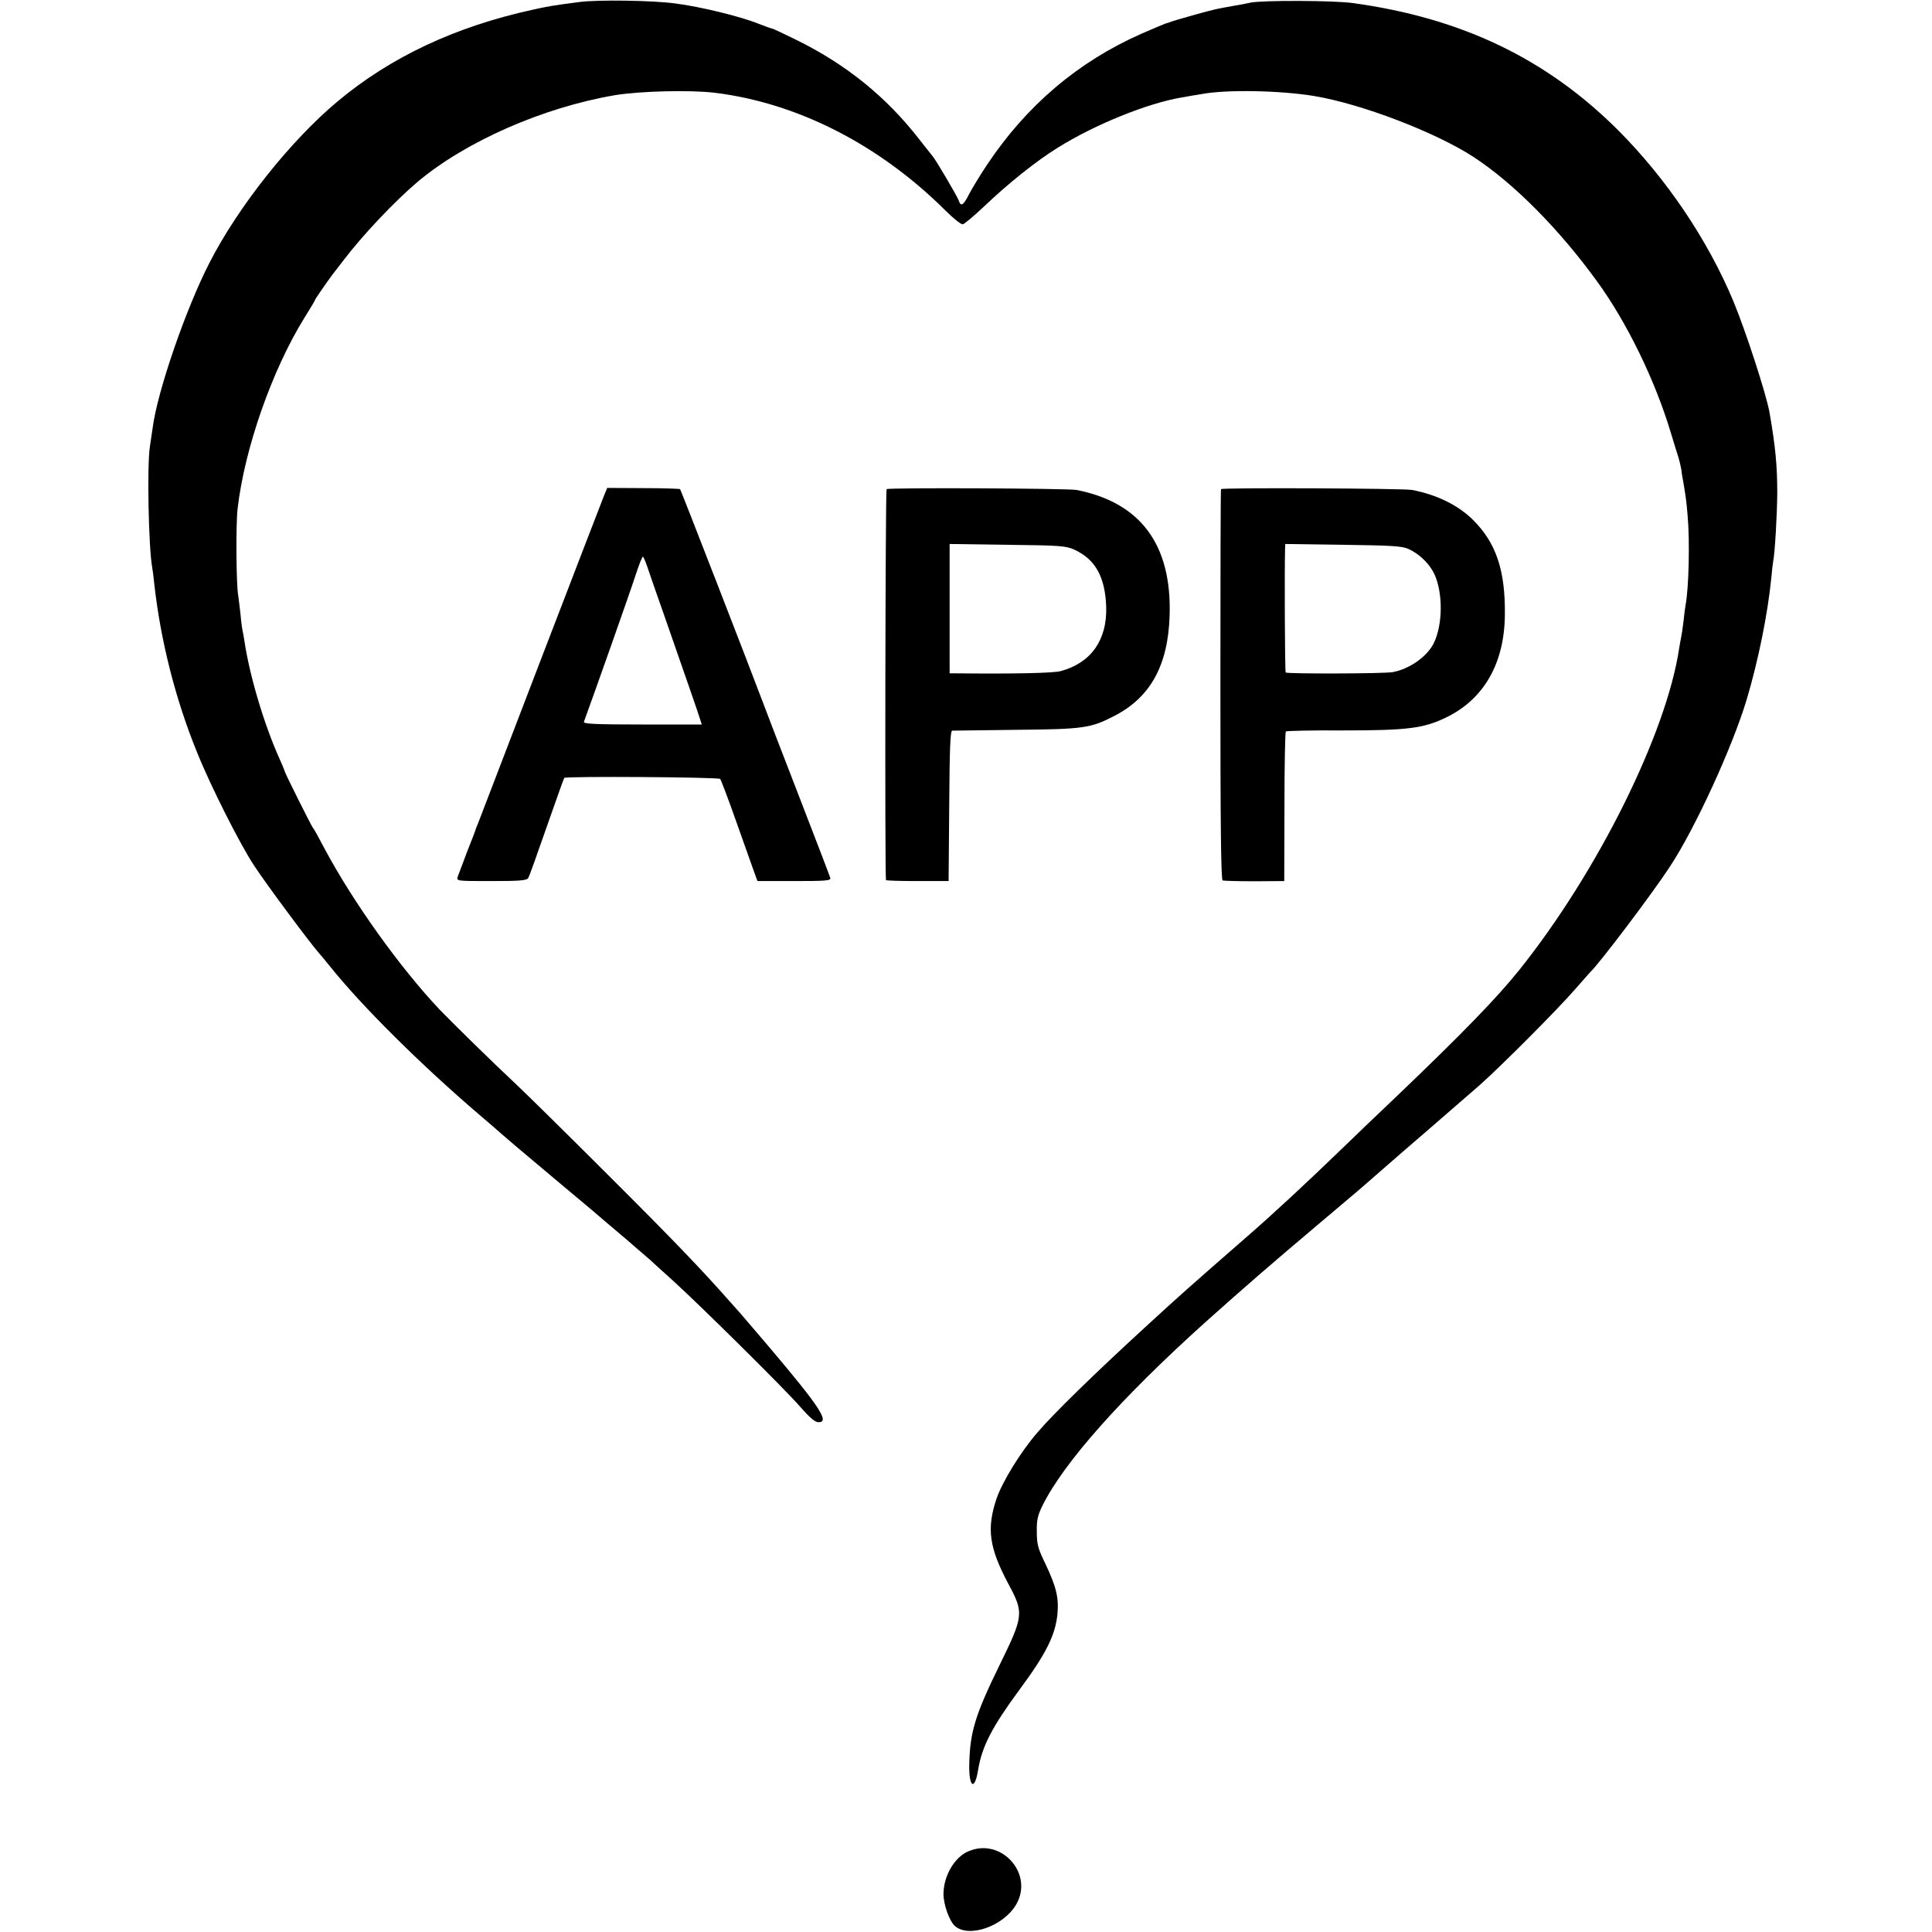
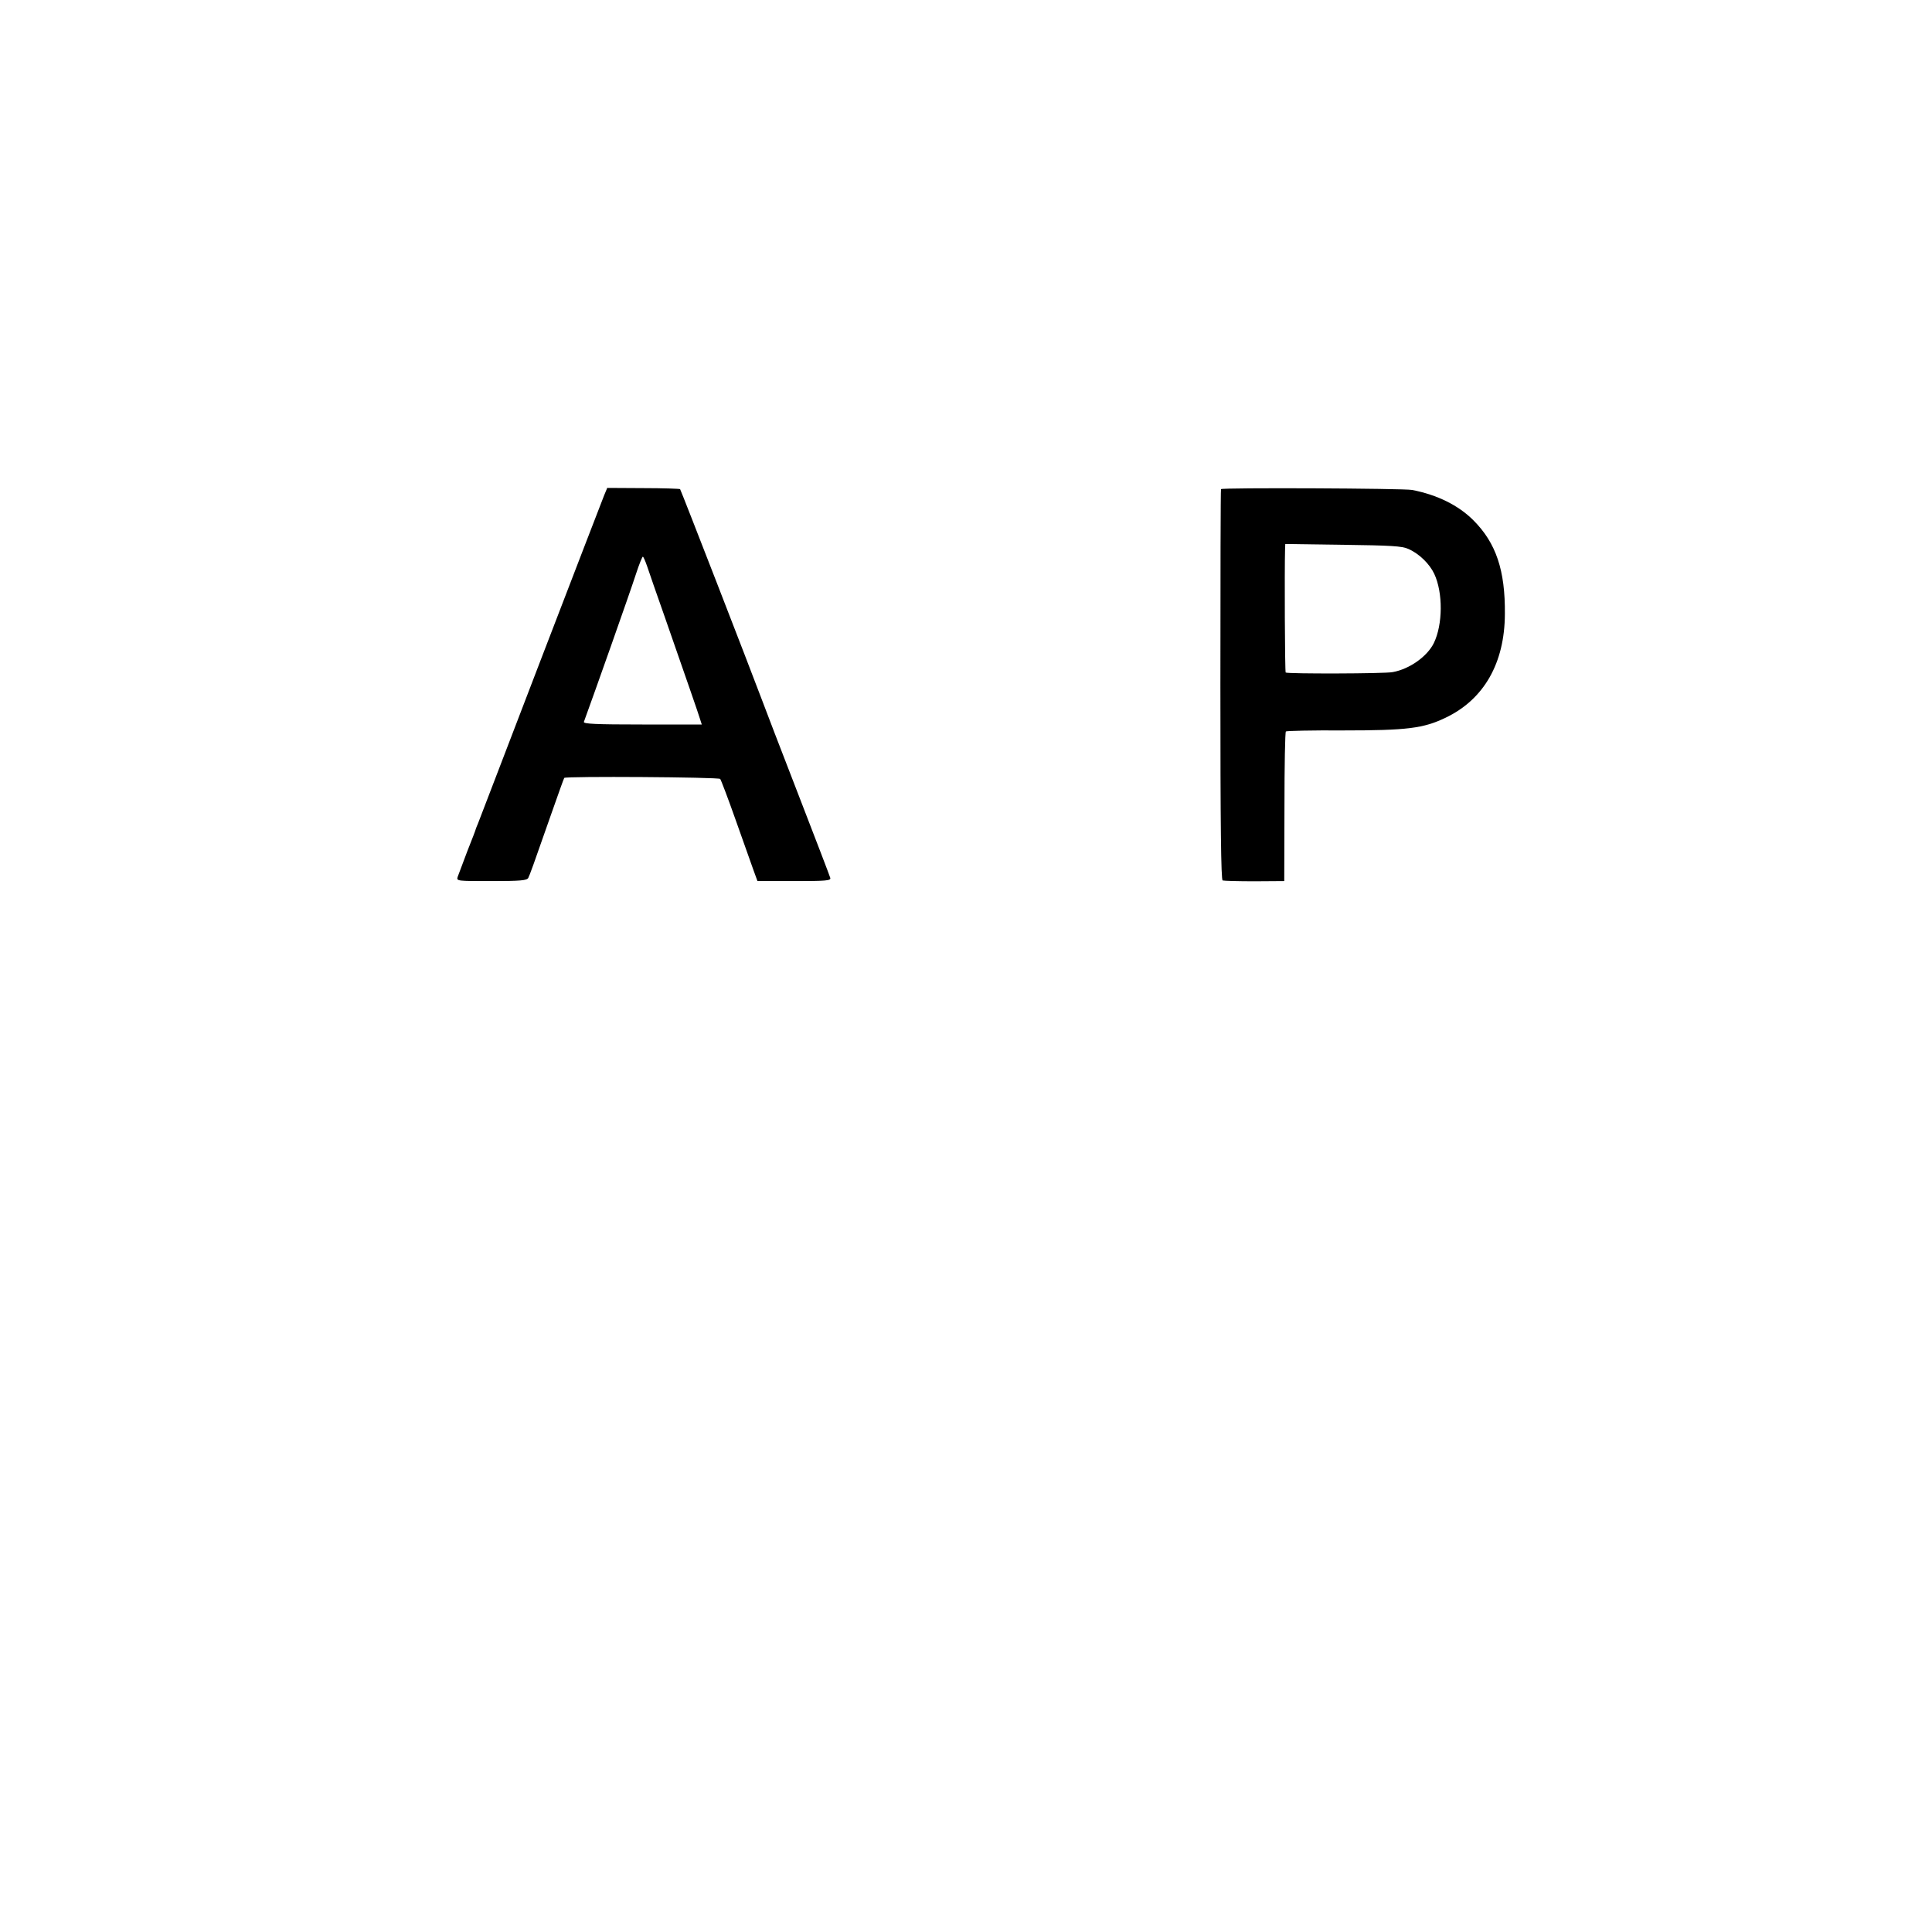
<svg xmlns="http://www.w3.org/2000/svg" version="1.0" width="944pt" height="944pt" viewBox="0 0 944 944" preserveAspectRatio="xMidYMid meet">
  <g transform="translate(0,944) scale(0.1,-0.1)" fill="#000000" stroke="none">
-     <path d="M2830 9430 c-125 -16 -158 -22 -225 -37 -380 -83 -695 -231 -955 -448 -230 -192 -486 -514 -627 -790 -115 -224 -254 -627 -277 -805 -4 -25 -10 -67 -14 -95 -14 -97 -6 -494 12 -590 2 -11 7 -47 10 -80 31 -276 103 -561 208 -819 66 -165 212 -454 280 -556 60 -92 277 -383 315 -425 10 -11 36 -43 58 -70 153 -191 441 -477 725 -720 58 -49 107 -92 110 -95 6 -6 87 -75 260 -220 74 -62 158 -132 185 -155 28 -24 99 -85 160 -136 60 -52 117 -101 126 -109 8 -8 58 -53 110 -100 137 -125 544 -527 619 -614 44 -50 72 -75 88 -75 58 -2 10 72 -237 364 -75 88 -138 162 -141 165 -3 3 -25 28 -49 55 -143 162 -273 298 -596 620 -198 198 -401 398 -450 444 -123 115 -308 297 -376 367 -194 205 -425 528 -564 789 -26 50 -51 95 -56 100 -10 14 -139 271 -139 279 0 3 -11 29 -24 58 -76 169 -147 408 -172 578 -3 19 -7 42 -9 50 -2 8 -7 44 -10 80 -4 36 -9 76 -11 90 -10 53 -12 349 -3 425 34 294 169 679 327 933 29 46 52 85 52 88 0 3 59 88 82 119 5 6 27 35 50 65 101 133 254 294 369 392 235 197 612 363 964 423 122 20 364 26 485 12 405 -49 806 -253 1132 -578 37 -37 74 -66 82 -65 8 1 54 40 103 86 116 111 257 224 361 288 182 114 440 218 607 246 17 3 62 11 100 17 120 22 381 17 545 -10 231 -38 594 -177 780 -298 197 -129 419 -353 605 -610 145 -200 282 -481 359 -738 15 -49 32 -105 38 -123 5 -18 11 -43 13 -55 1 -12 5 -38 9 -57 12 -71 16 -97 22 -170 11 -122 6 -352 -10 -436 -2 -11 -7 -46 -10 -79 -4 -33 -9 -67 -11 -75 -2 -8 -6 -33 -10 -55 -61 -416 -398 -1095 -782 -1575 -110 -137 -278 -310 -597 -615 -98 -93 -215 -205 -260 -249 -183 -177 -348 -330 -476 -441 -283 -247 -316 -276 -499 -444 -245 -225 -438 -413 -519 -507 -84 -96 -174 -243 -203 -327 -49 -147 -36 -239 58 -416 77 -143 75 -156 -45 -401 -117 -240 -142 -322 -146 -477 -3 -115 26 -137 43 -32 19 116 68 210 201 391 132 178 177 269 187 373 7 79 -6 132 -59 244 -36 74 -42 95 -42 156 -1 57 4 80 27 127 103 210 388 530 796 897 204 182 311 275 536 465 222 187 218 184 330 282 44 39 152 132 240 208 88 76 194 168 235 204 105 93 382 371 465 467 39 44 72 82 75 85 42 38 306 387 391 518 122 185 303 580 373 812 57 191 103 417 121 597 3 34 7 70 9 80 9 45 19 228 20 333 0 135 -9 229 -38 395 -16 90 -116 397 -176 542 -125 300 -328 601 -565 838 -349 348 -763 547 -1295 620 -92 13 -444 14 -500 2 -14 -3 -52 -11 -85 -16 -33 -6 -71 -13 -84 -16 -30 -6 -201 -54 -221 -62 -8 -3 -19 -7 -25 -8 -5 -2 -59 -24 -118 -50 -308 -136 -561 -350 -754 -640 -33 -49 -72 -114 -87 -142 -28 -56 -41 -65 -51 -34 -6 19 -109 194 -126 215 -5 6 -36 45 -68 86 -161 207 -356 365 -600 485 -61 30 -114 55 -117 55 -4 0 -35 11 -68 24 -86 35 -282 83 -406 99 -111 15 -377 19 -470 7z" />
    <path d="M2952 7020 c-8 -19 -148 -384 -312 -810 -163 -426 -301 -784 -305 -795 -5 -11 -9 -22 -10 -25 0 -3 -19 -52 -42 -110 -22 -58 -43 -114 -47 -125 -6 -20 -2 -20 165 -20 142 0 173 3 180 15 8 16 22 54 115 320 32 91 59 167 61 169 6 9 754 4 762 -5 4 -5 38 -94 75 -199 37 -104 76 -215 87 -245 l20 -55 180 0 c155 0 179 2 176 15 -2 8 -73 193 -157 410 -84 217 -163 422 -175 455 -62 165 -398 1031 -402 1035 -2 2 -83 5 -180 5 l-176 1 -15 -36z m210 -347 c9 -27 48 -140 88 -253 110 -316 161 -462 170 -492 l9 -28 -291 0 c-228 0 -289 3 -285 13 48 131 224 628 255 724 15 46 30 83 33 83 3 0 12 -21 21 -47z" />
-     <path d="M4332 7050 c-6 -4 -9 -1887 -3 -1910 0 -3 70 -5 154 -5 l152 0 3 368 c2 283 5 367 15 367 6 0 147 2 312 4 327 3 363 8 476 66 180 91 267 249 274 495 10 345 -143 550 -455 611 -41 8 -918 12 -928 4z m918 -296 c102 -47 150 -133 155 -279 5 -162 -74 -274 -222 -314 -35 -10 -228 -14 -510 -11 l-33 0 0 316 0 316 283 -4 c260 -3 285 -5 327 -24z" />
    <path d="M5966 7050 c-2 -3 -3 -433 -3 -957 0 -685 3 -953 11 -955 6 -2 76 -4 156 -4 l145 1 1 363 c0 199 3 365 7 368 3 3 128 6 279 5 313 0 393 10 501 62 187 89 289 266 290 507 2 213 -43 347 -154 458 -73 73 -176 124 -299 148 -41 8 -930 12 -934 4z m915 -292 c53 -23 104 -73 127 -122 43 -92 42 -247 -2 -338 -32 -65 -118 -127 -201 -142 -37 -8 -516 -9 -523 -2 -4 4 -6 502 -3 604 l1 24 283 -4 c231 -3 288 -6 318 -20z" />
-     <path d="M4731 394 c-68 -29 -121 -121 -121 -209 0 -50 28 -129 54 -154 67 -63 238 -4 301 103 88 151 -73 330 -234 260z" />
  </g>
</svg>